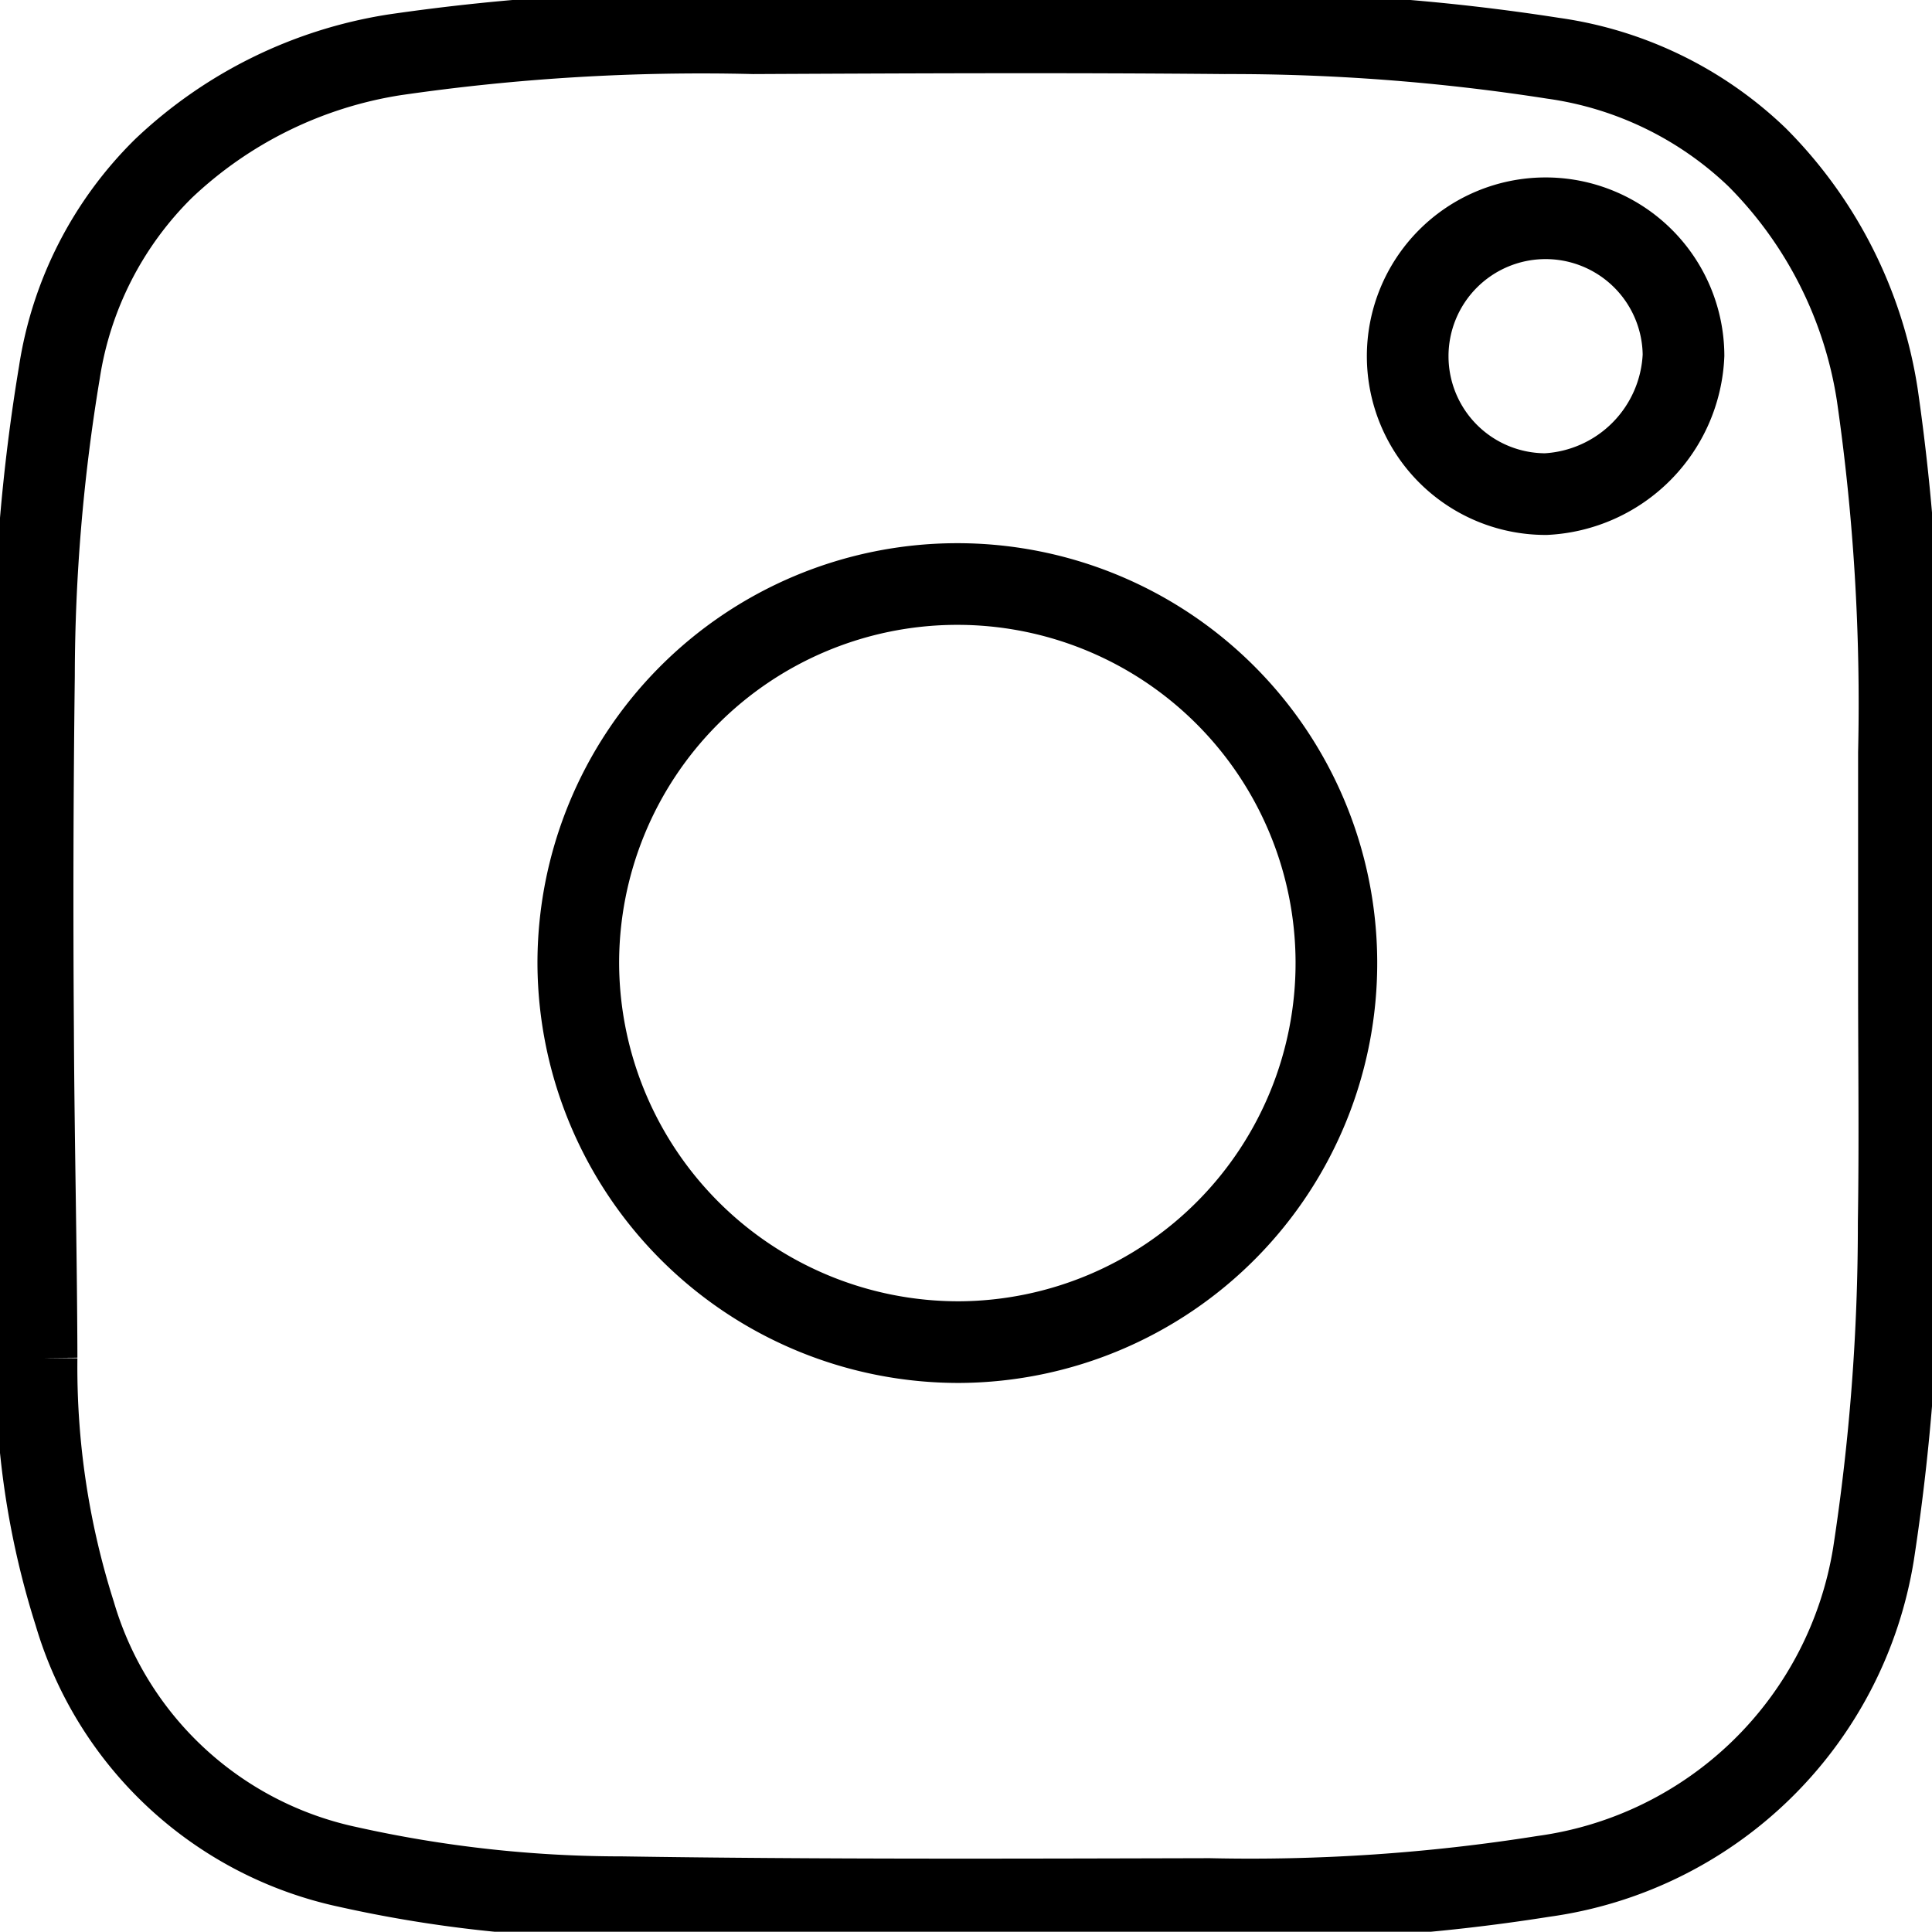
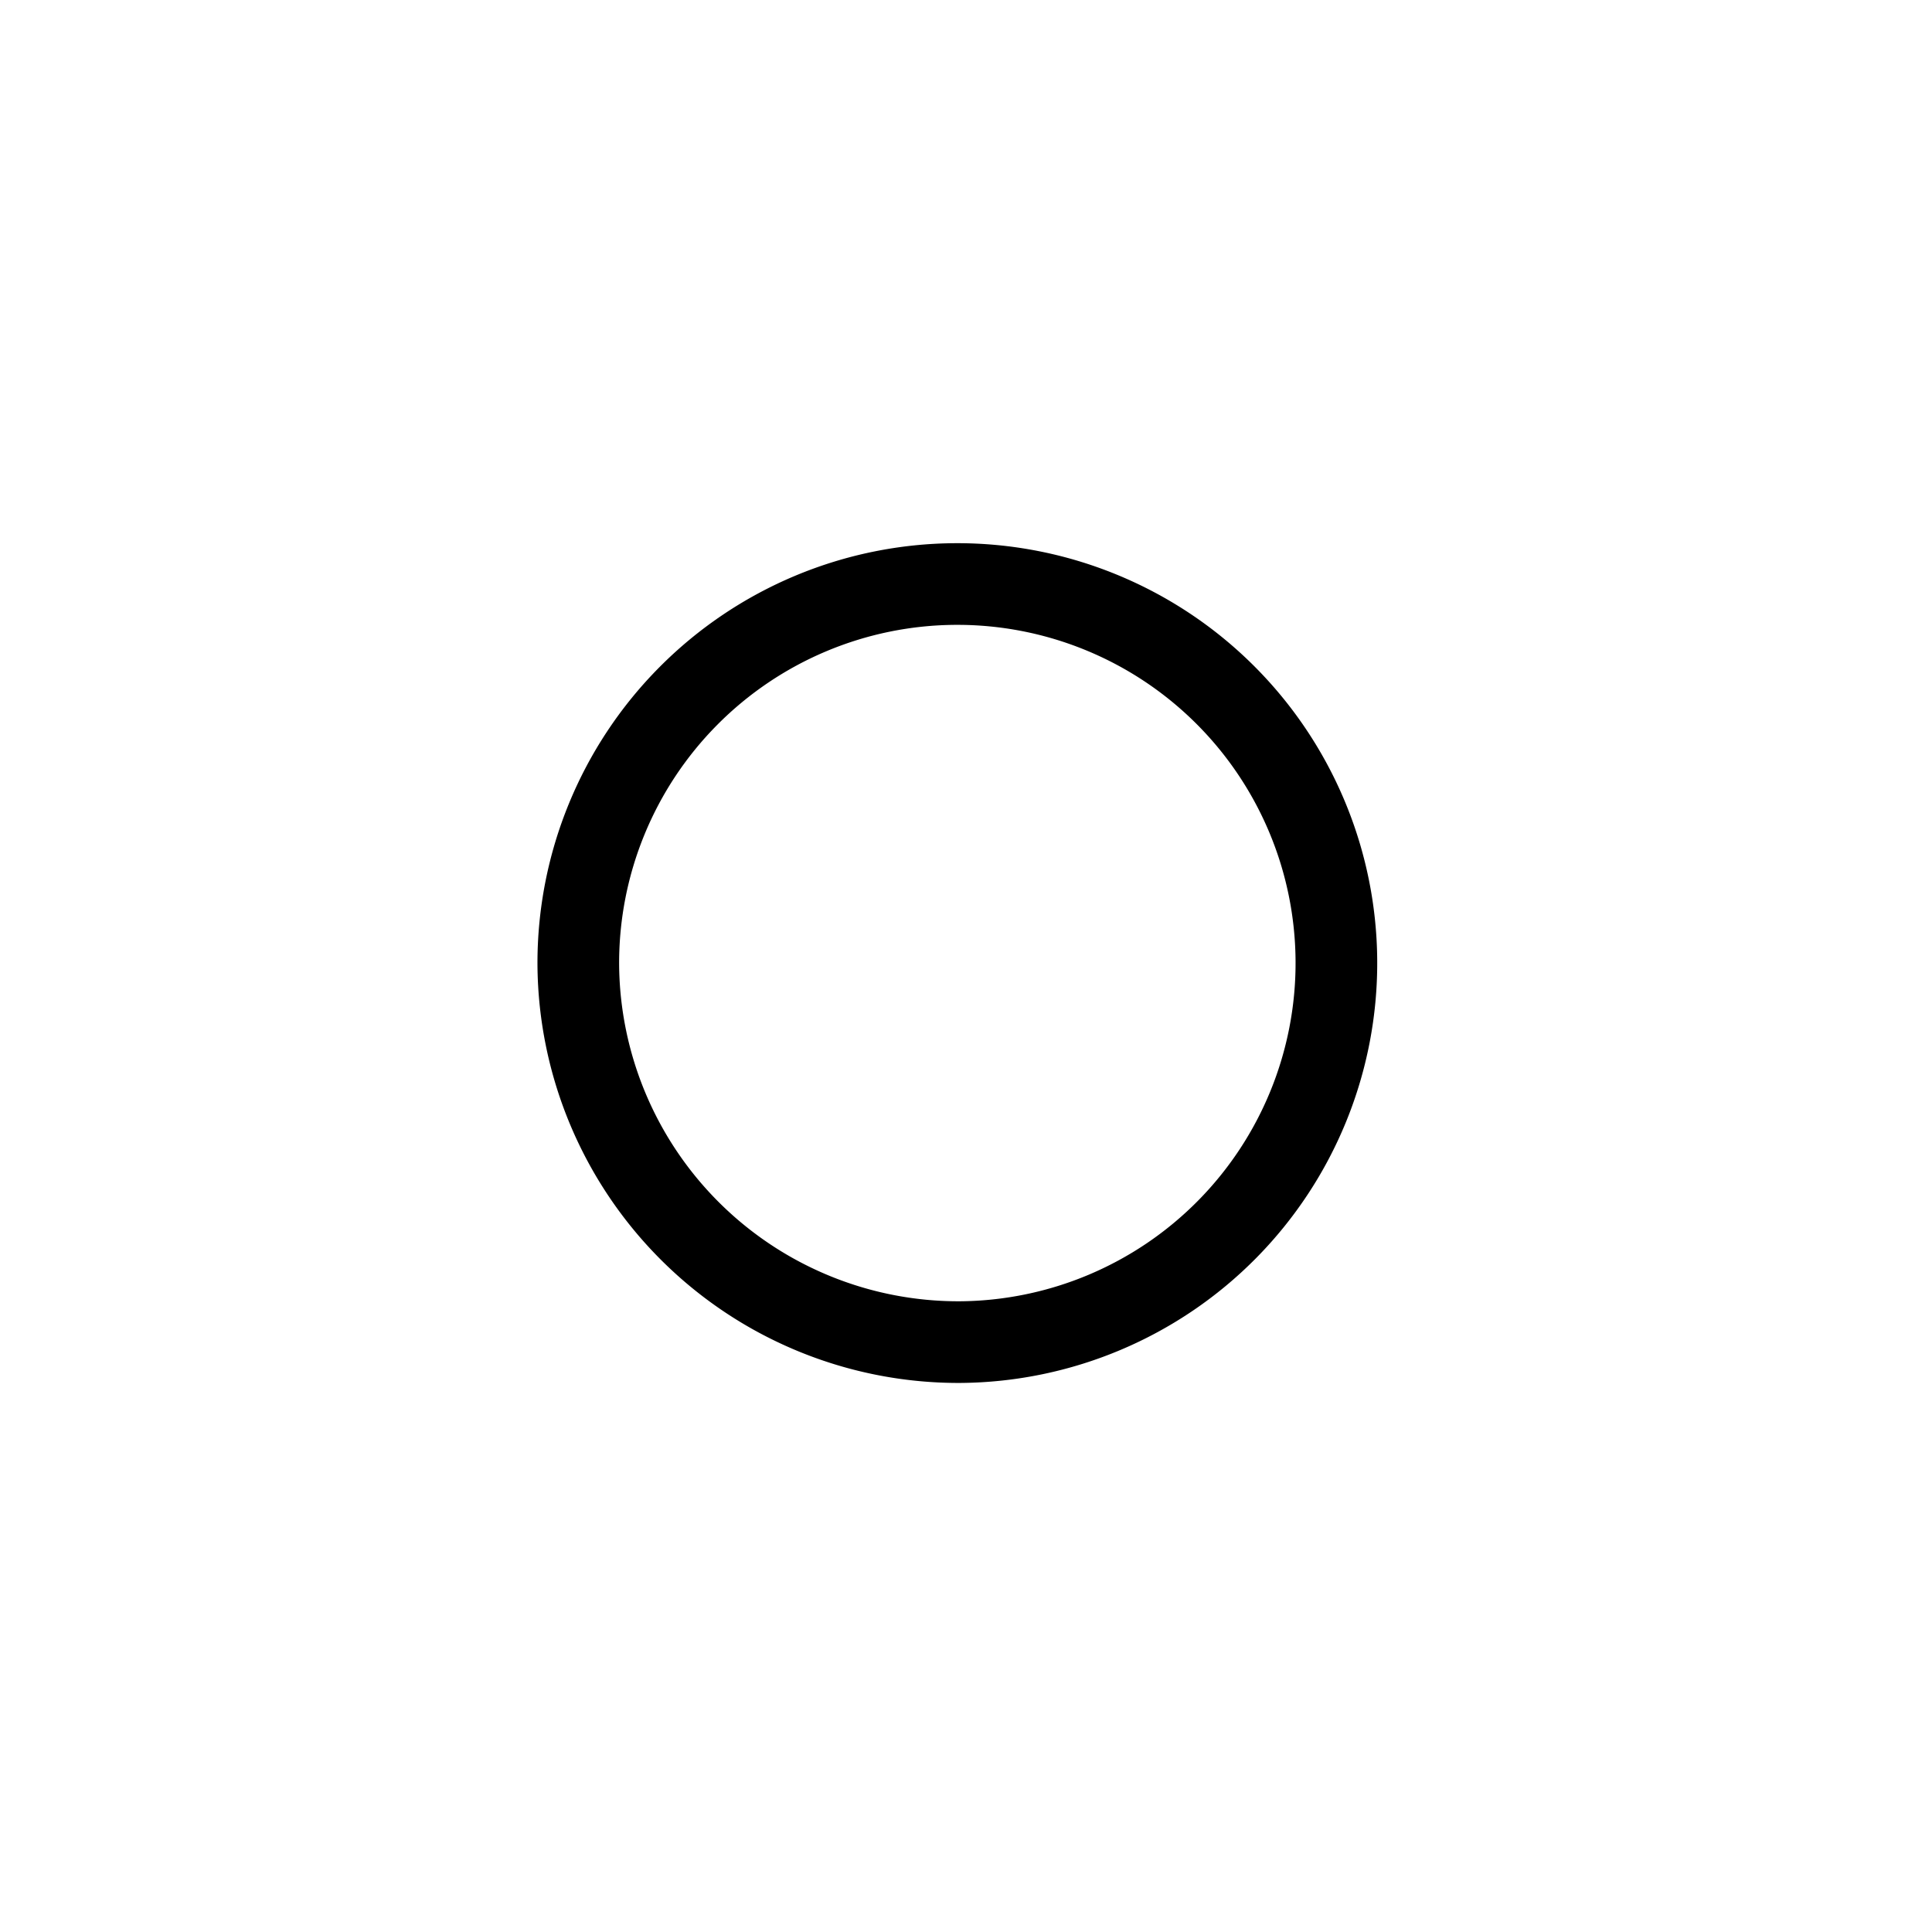
<svg xmlns="http://www.w3.org/2000/svg" viewBox="0 0 23.66 23.657">
-   <path fill="none" stroke="#000" class="a" d="M23.255 12.042V9.217a26.41 26.41 0 00-.265-4.382 5.249 5.249 0 00-1.472-2.909 4.512 4.512 0 00-2.5-1.213 25.655 25.655 0 00-4.022-.306c-1.923-.018-3.846-.009-5.769 0a26.087 26.087 0 00-4.4.265 5.3 5.3 0 00-2.824 1.391 4.451 4.451 0 00-1.276 2.5 22.9 22.9 0 00-.311 3.713 223.291 223.291 0 00-.011 4.331c.006 1.34.039 2.681.043 4.021a9.963 9.963 0 00.468 3.135 4.456 4.456 0 003.343 3.1 15.428 15.428 0 003.361.371c2.4.037 4.793.028 7.189.022a22.893 22.893 0 004.09-.277 4.748 4.748 0 004.045-3.951 26.586 26.586 0 00.308-4.056c.016-.978.003-1.954.003-2.93z" />
-   <path fill="none" stroke="#000" class="a" d="M11.754 16.436a4.642 4.642 0 10-4.672-4.626 4.656 4.656 0 004.672 4.626zM18.933 6.051a1.689 1.689 0 111.684-1.7 1.779 1.779 0 01-1.684 1.7z" />
+   <path fill="none" stroke="#000" class="a" d="M11.754 16.436a4.642 4.642 0 10-4.672-4.626 4.656 4.656 0 004.672 4.626zM18.933 6.051z" />
</svg>